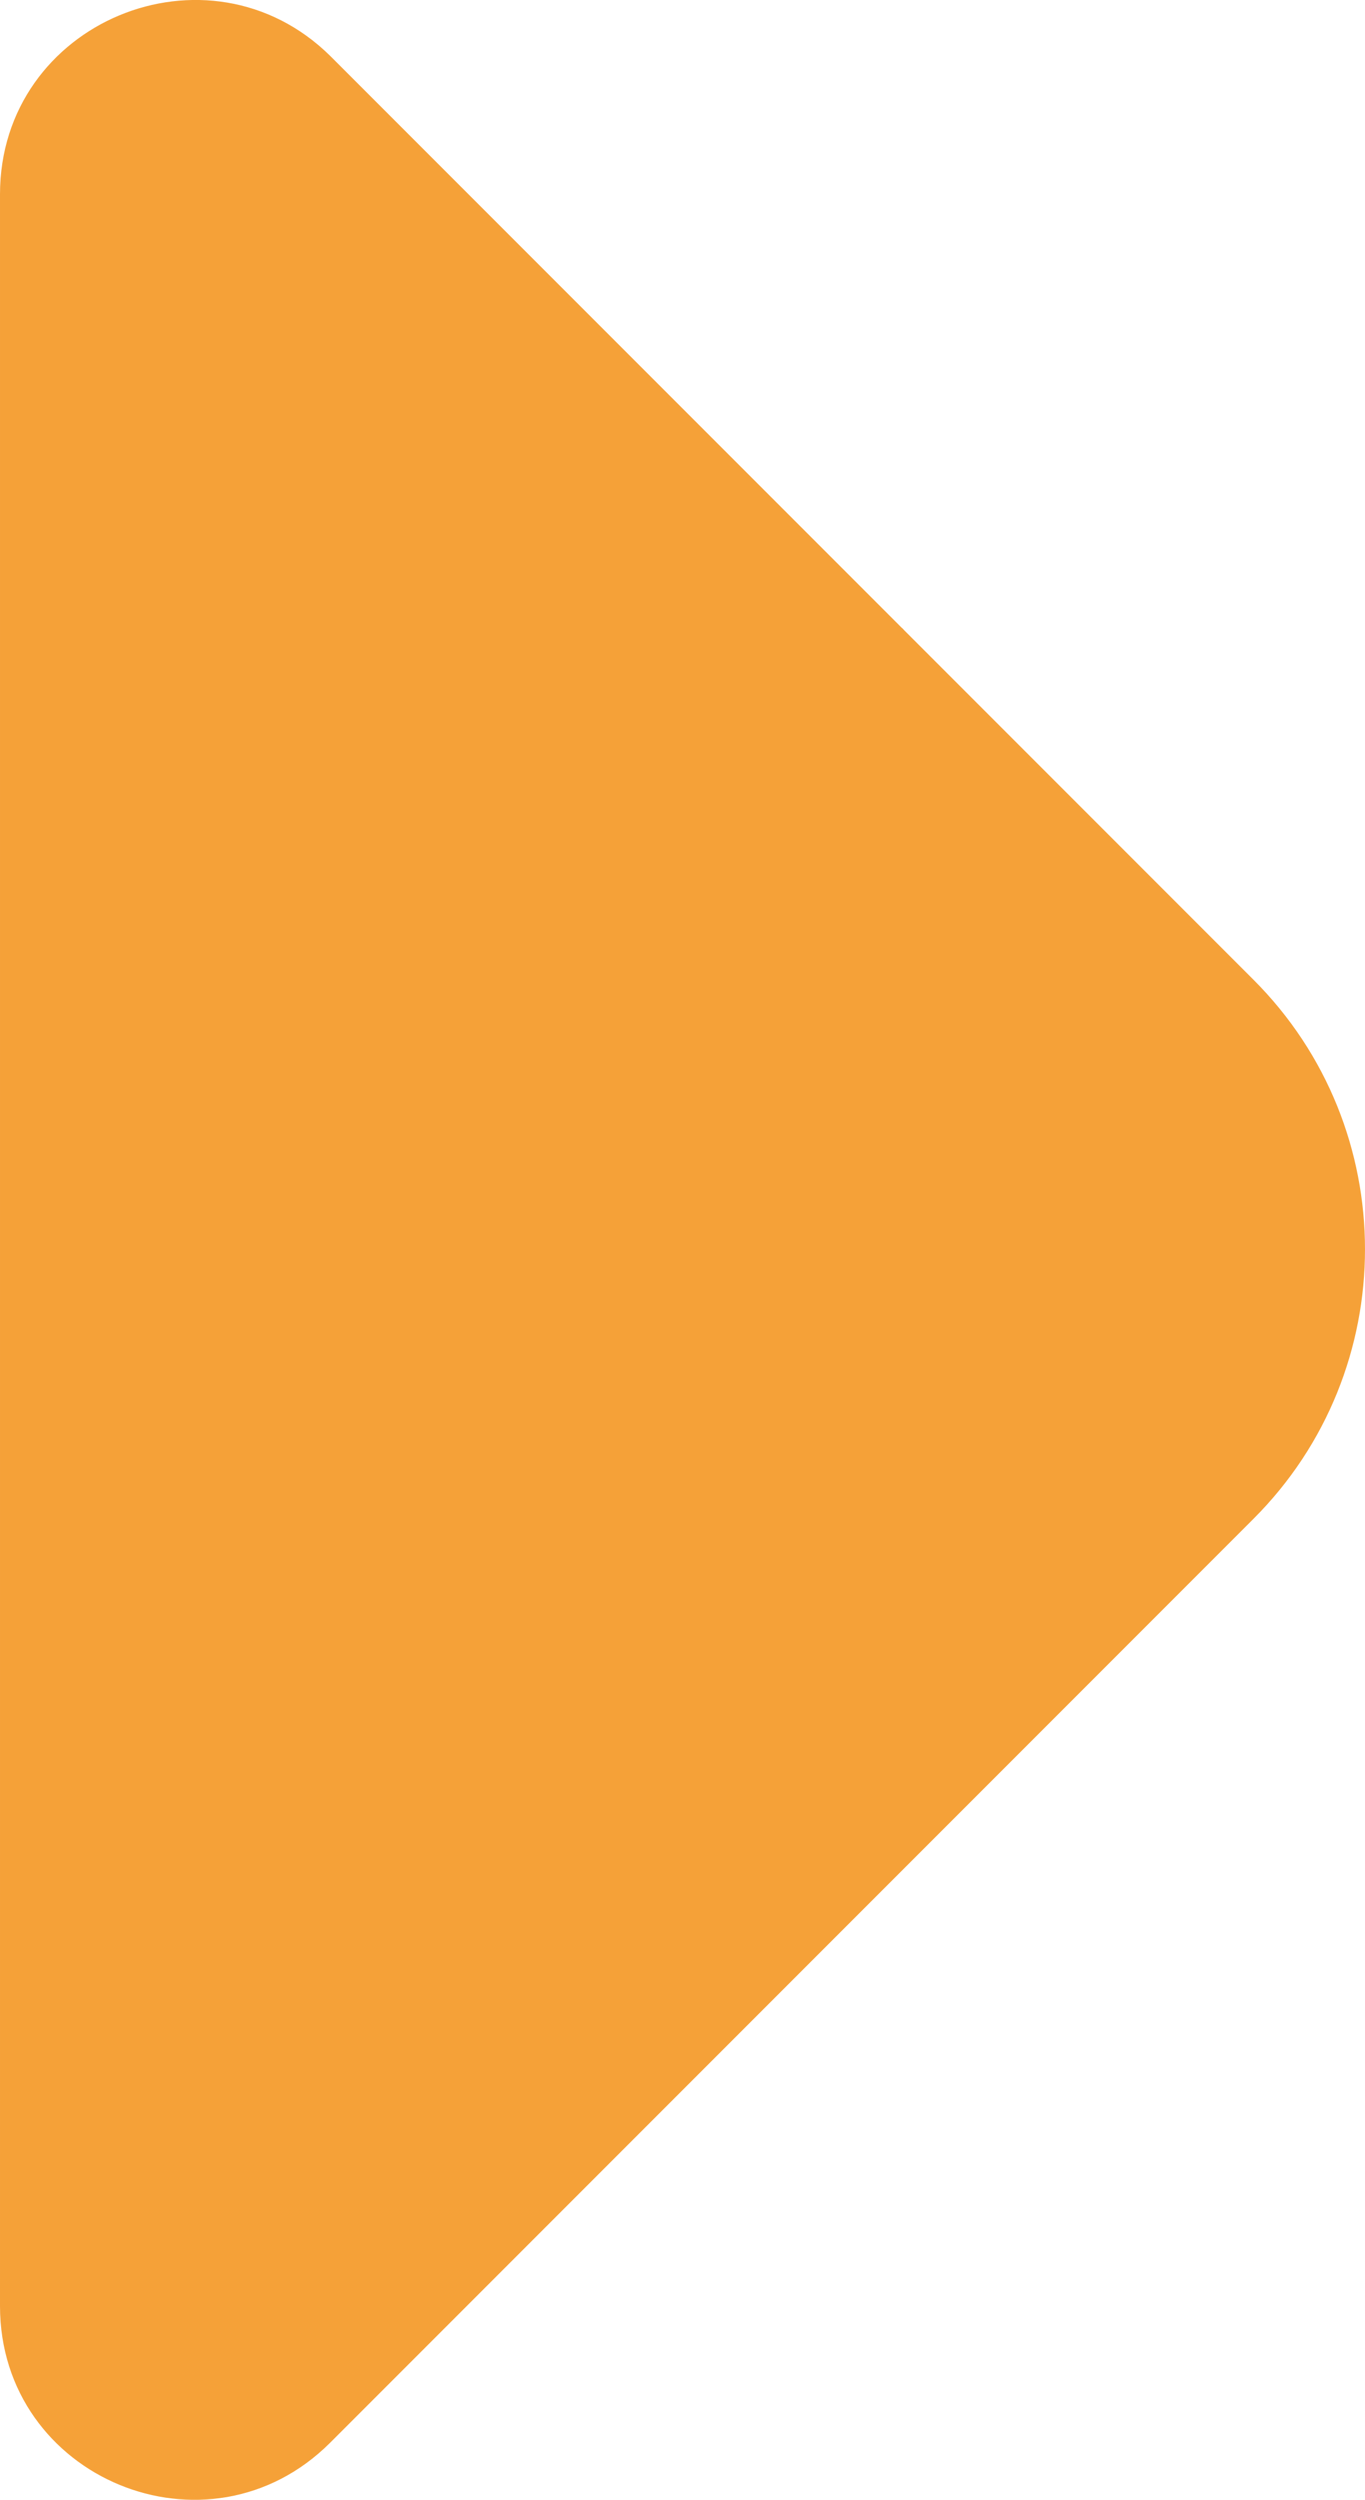
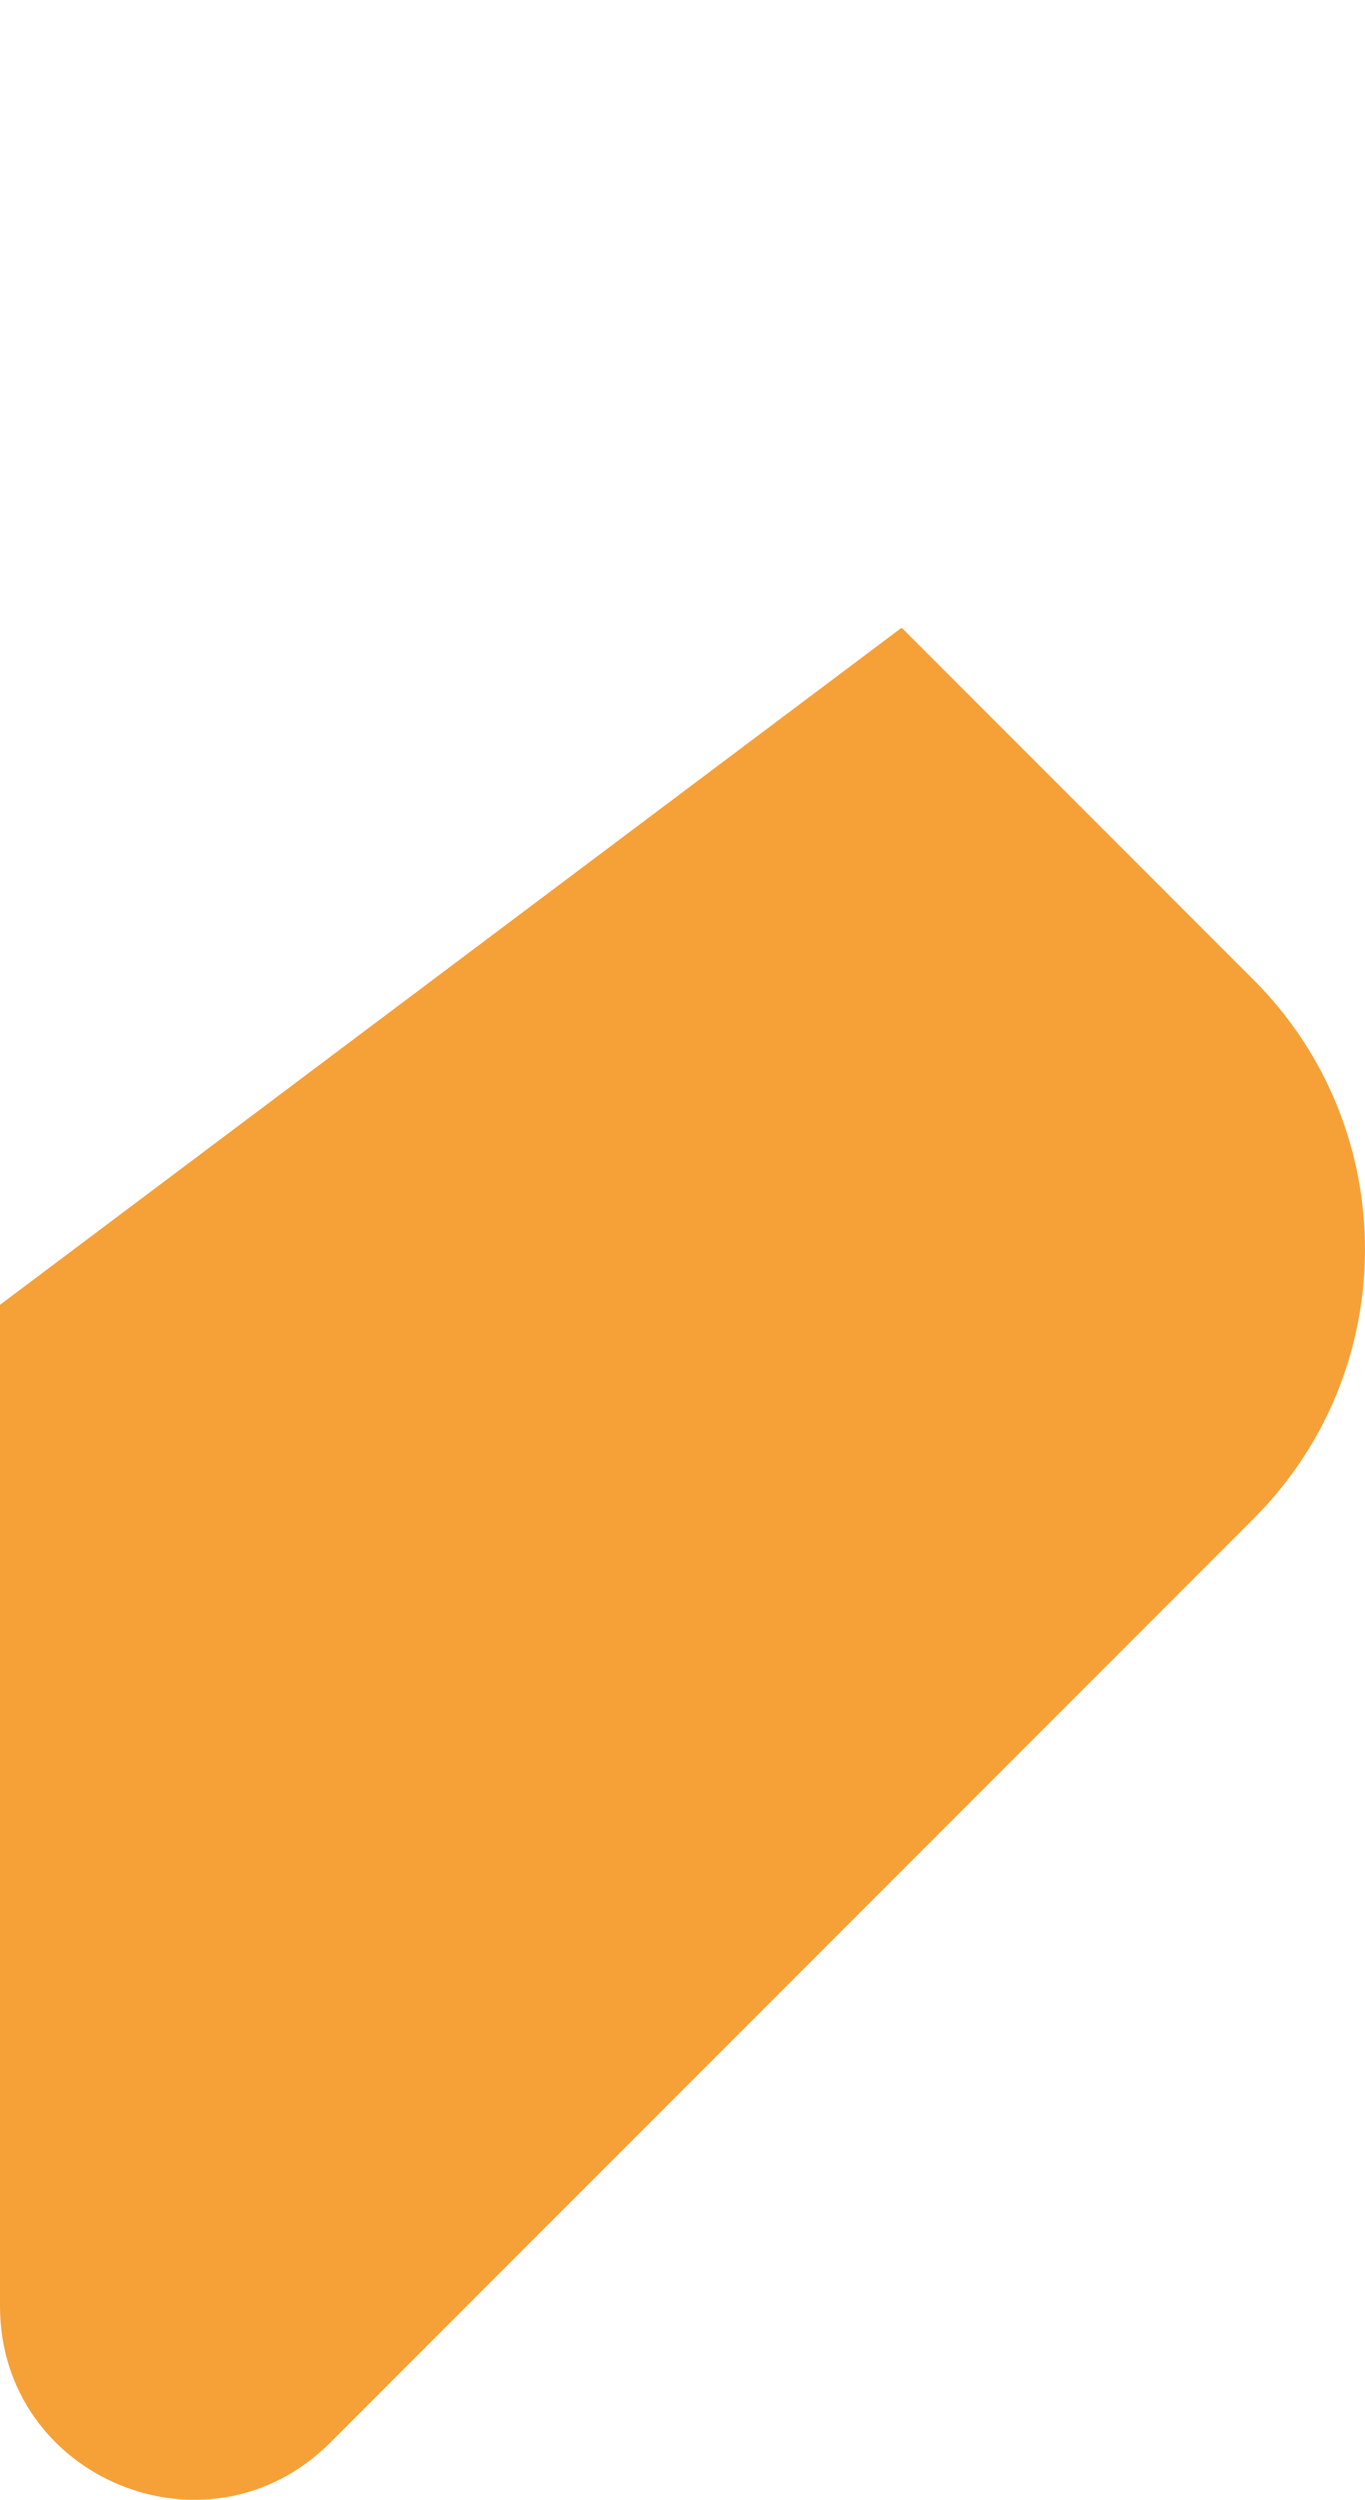
<svg xmlns="http://www.w3.org/2000/svg" xml:space="preserve" width="101.378mm" height="185.545mm" version="1.1" style="shape-rendering:geometricPrecision; text-rendering:geometricPrecision; image-rendering:optimizeQuality; fill-rule:evenodd; clip-rule:evenodd" viewBox="0 0 2117.87 3876.21">
  <defs>
    <style type="text/css">
   
    .str0 {stroke:#F5A138;stroke-width:4.18;stroke-miterlimit:22.926}
    .fil1 {fill:#F5A138}
    .fil0 {fill:#F5A138}
   
  </style>
  </defs>
  <g id="Layer_x0020_1">
    <path class="fil0 str0" d="M1398.77 976.1l-1396.68 1048.2 0 1551.56c0,265.51 320.82,398.26 508.89,210.2l1432.63 -1432.64c229.55,-229.56 229.55,-602.92 0,-832.48l-544.84 -544.84z" />
-     <path class="fil1 str0" d="M2.09 301.25l0 1723.03 1396.68 -1048.19 -887.79 -887.79c-188.07,-185.3 -508.89,-52.55 -508.89,212.96z" />
  </g>
</svg>